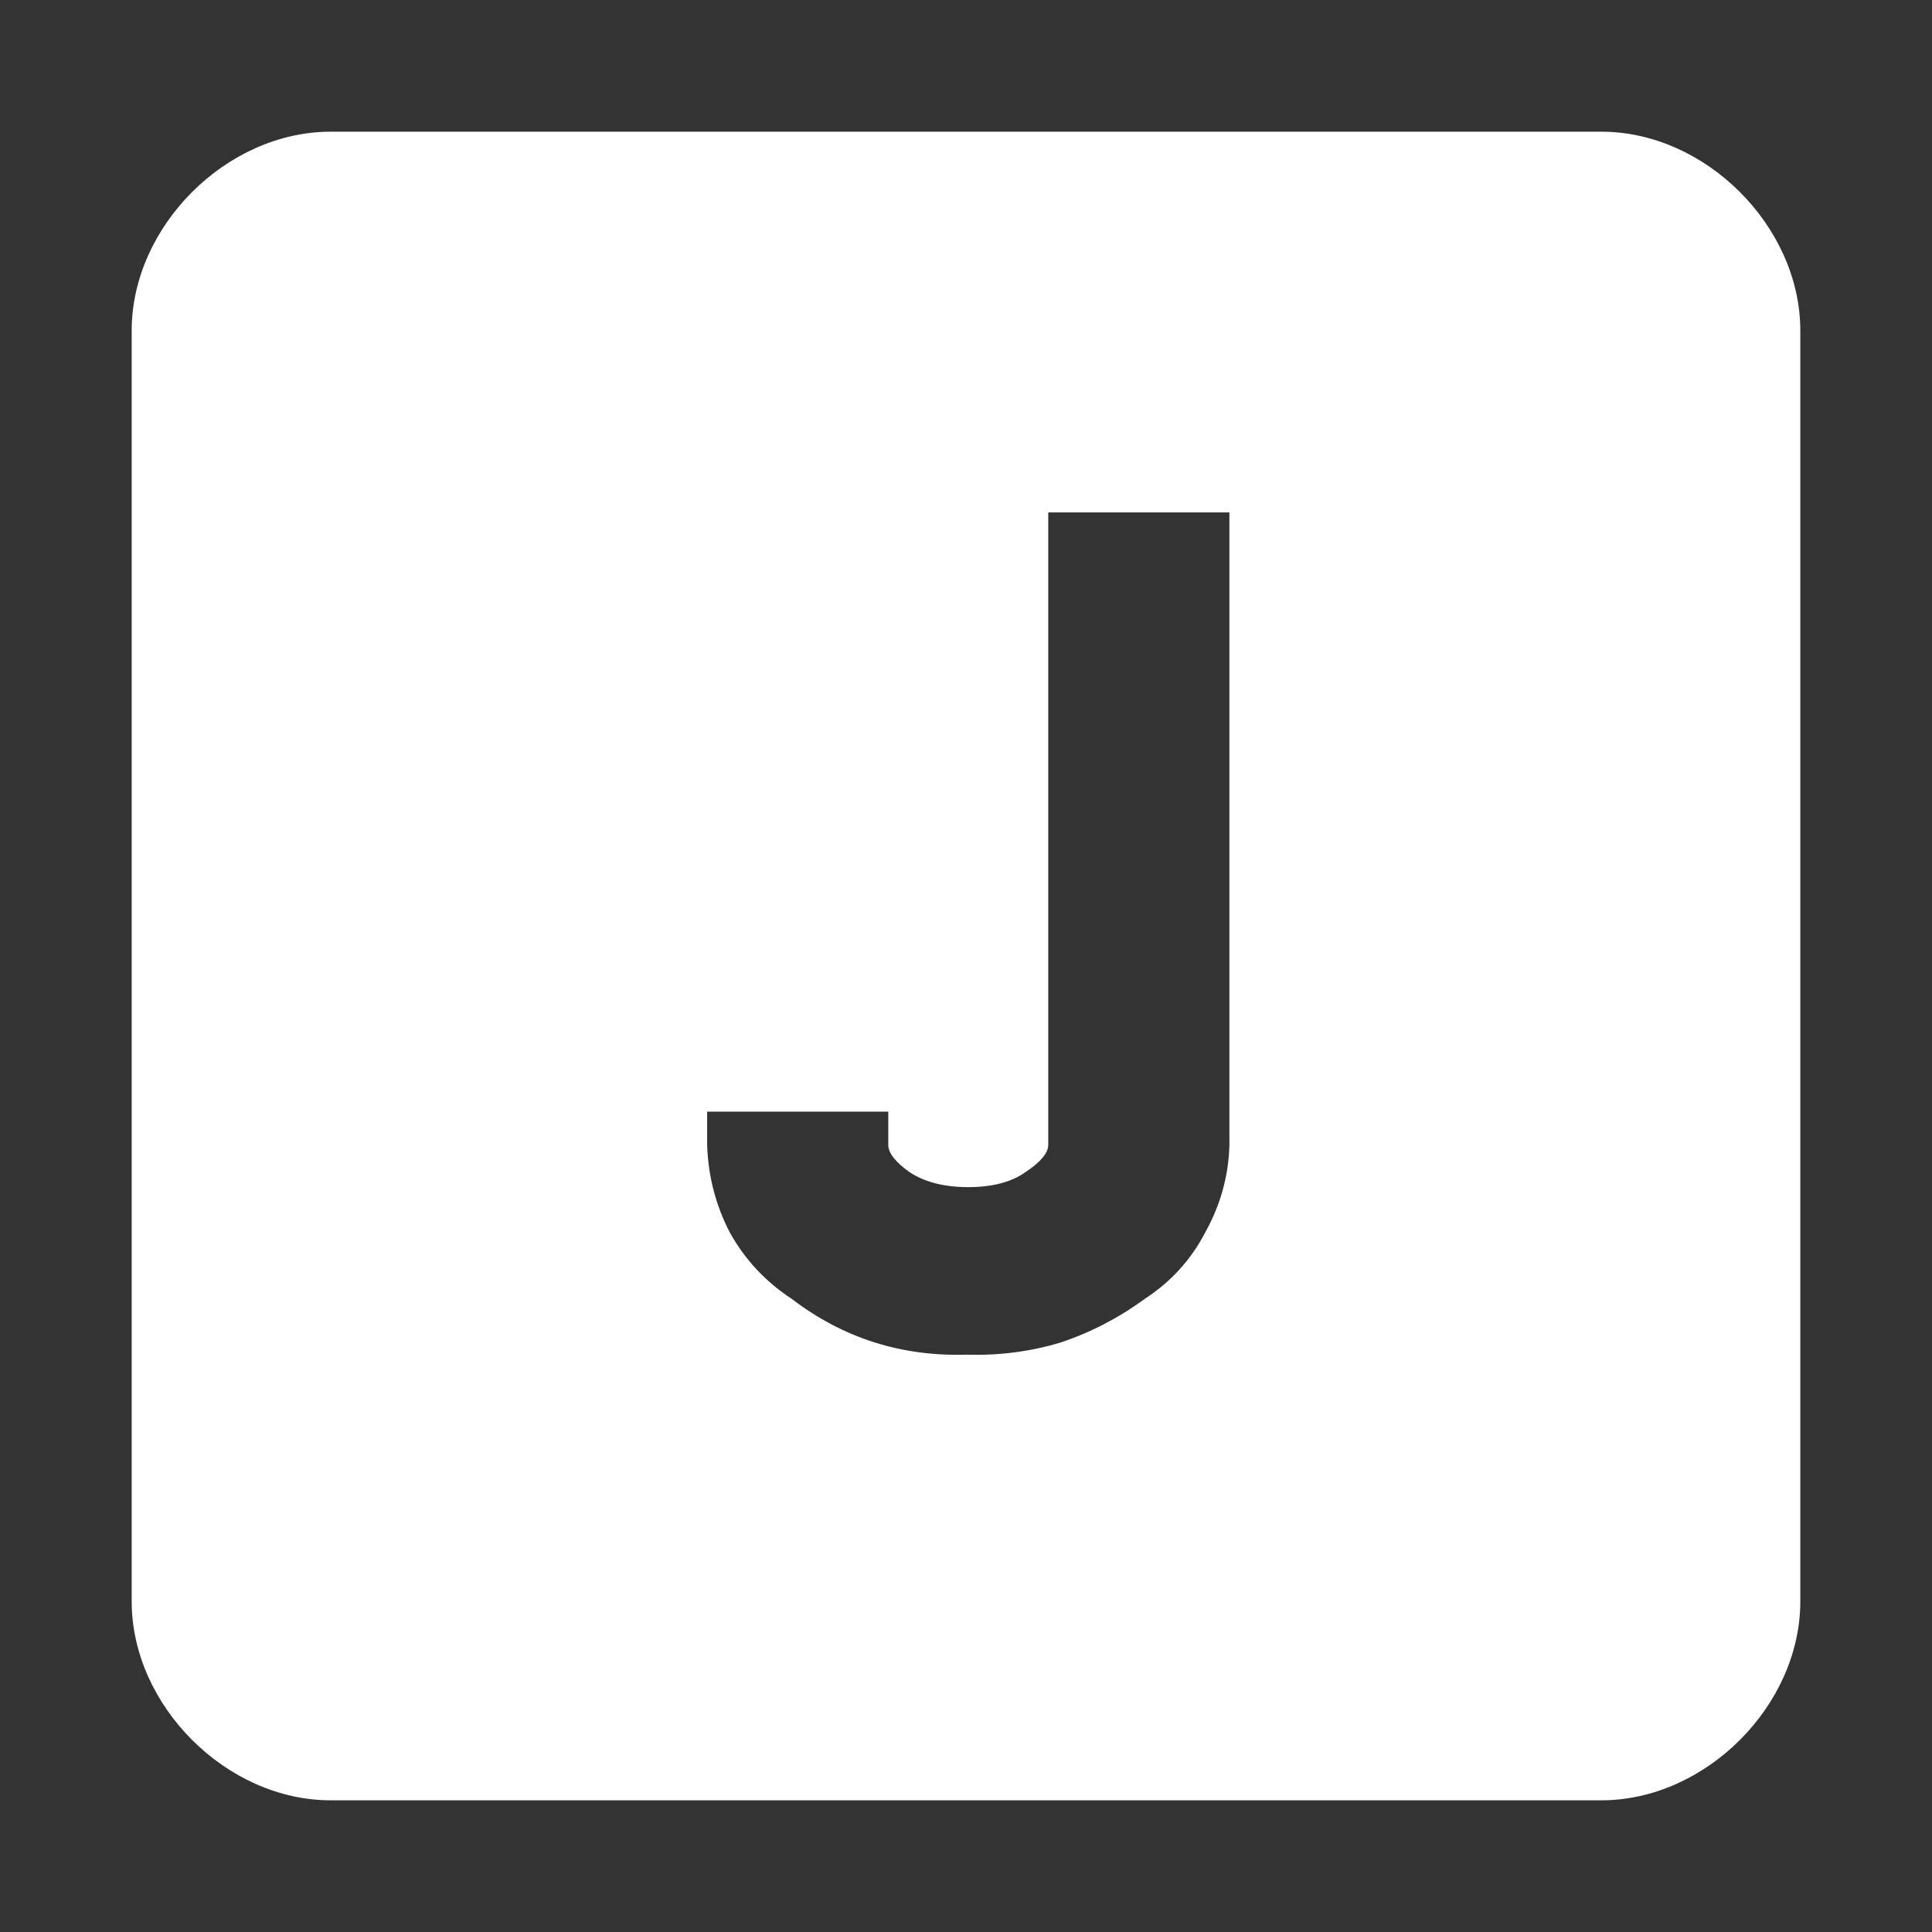
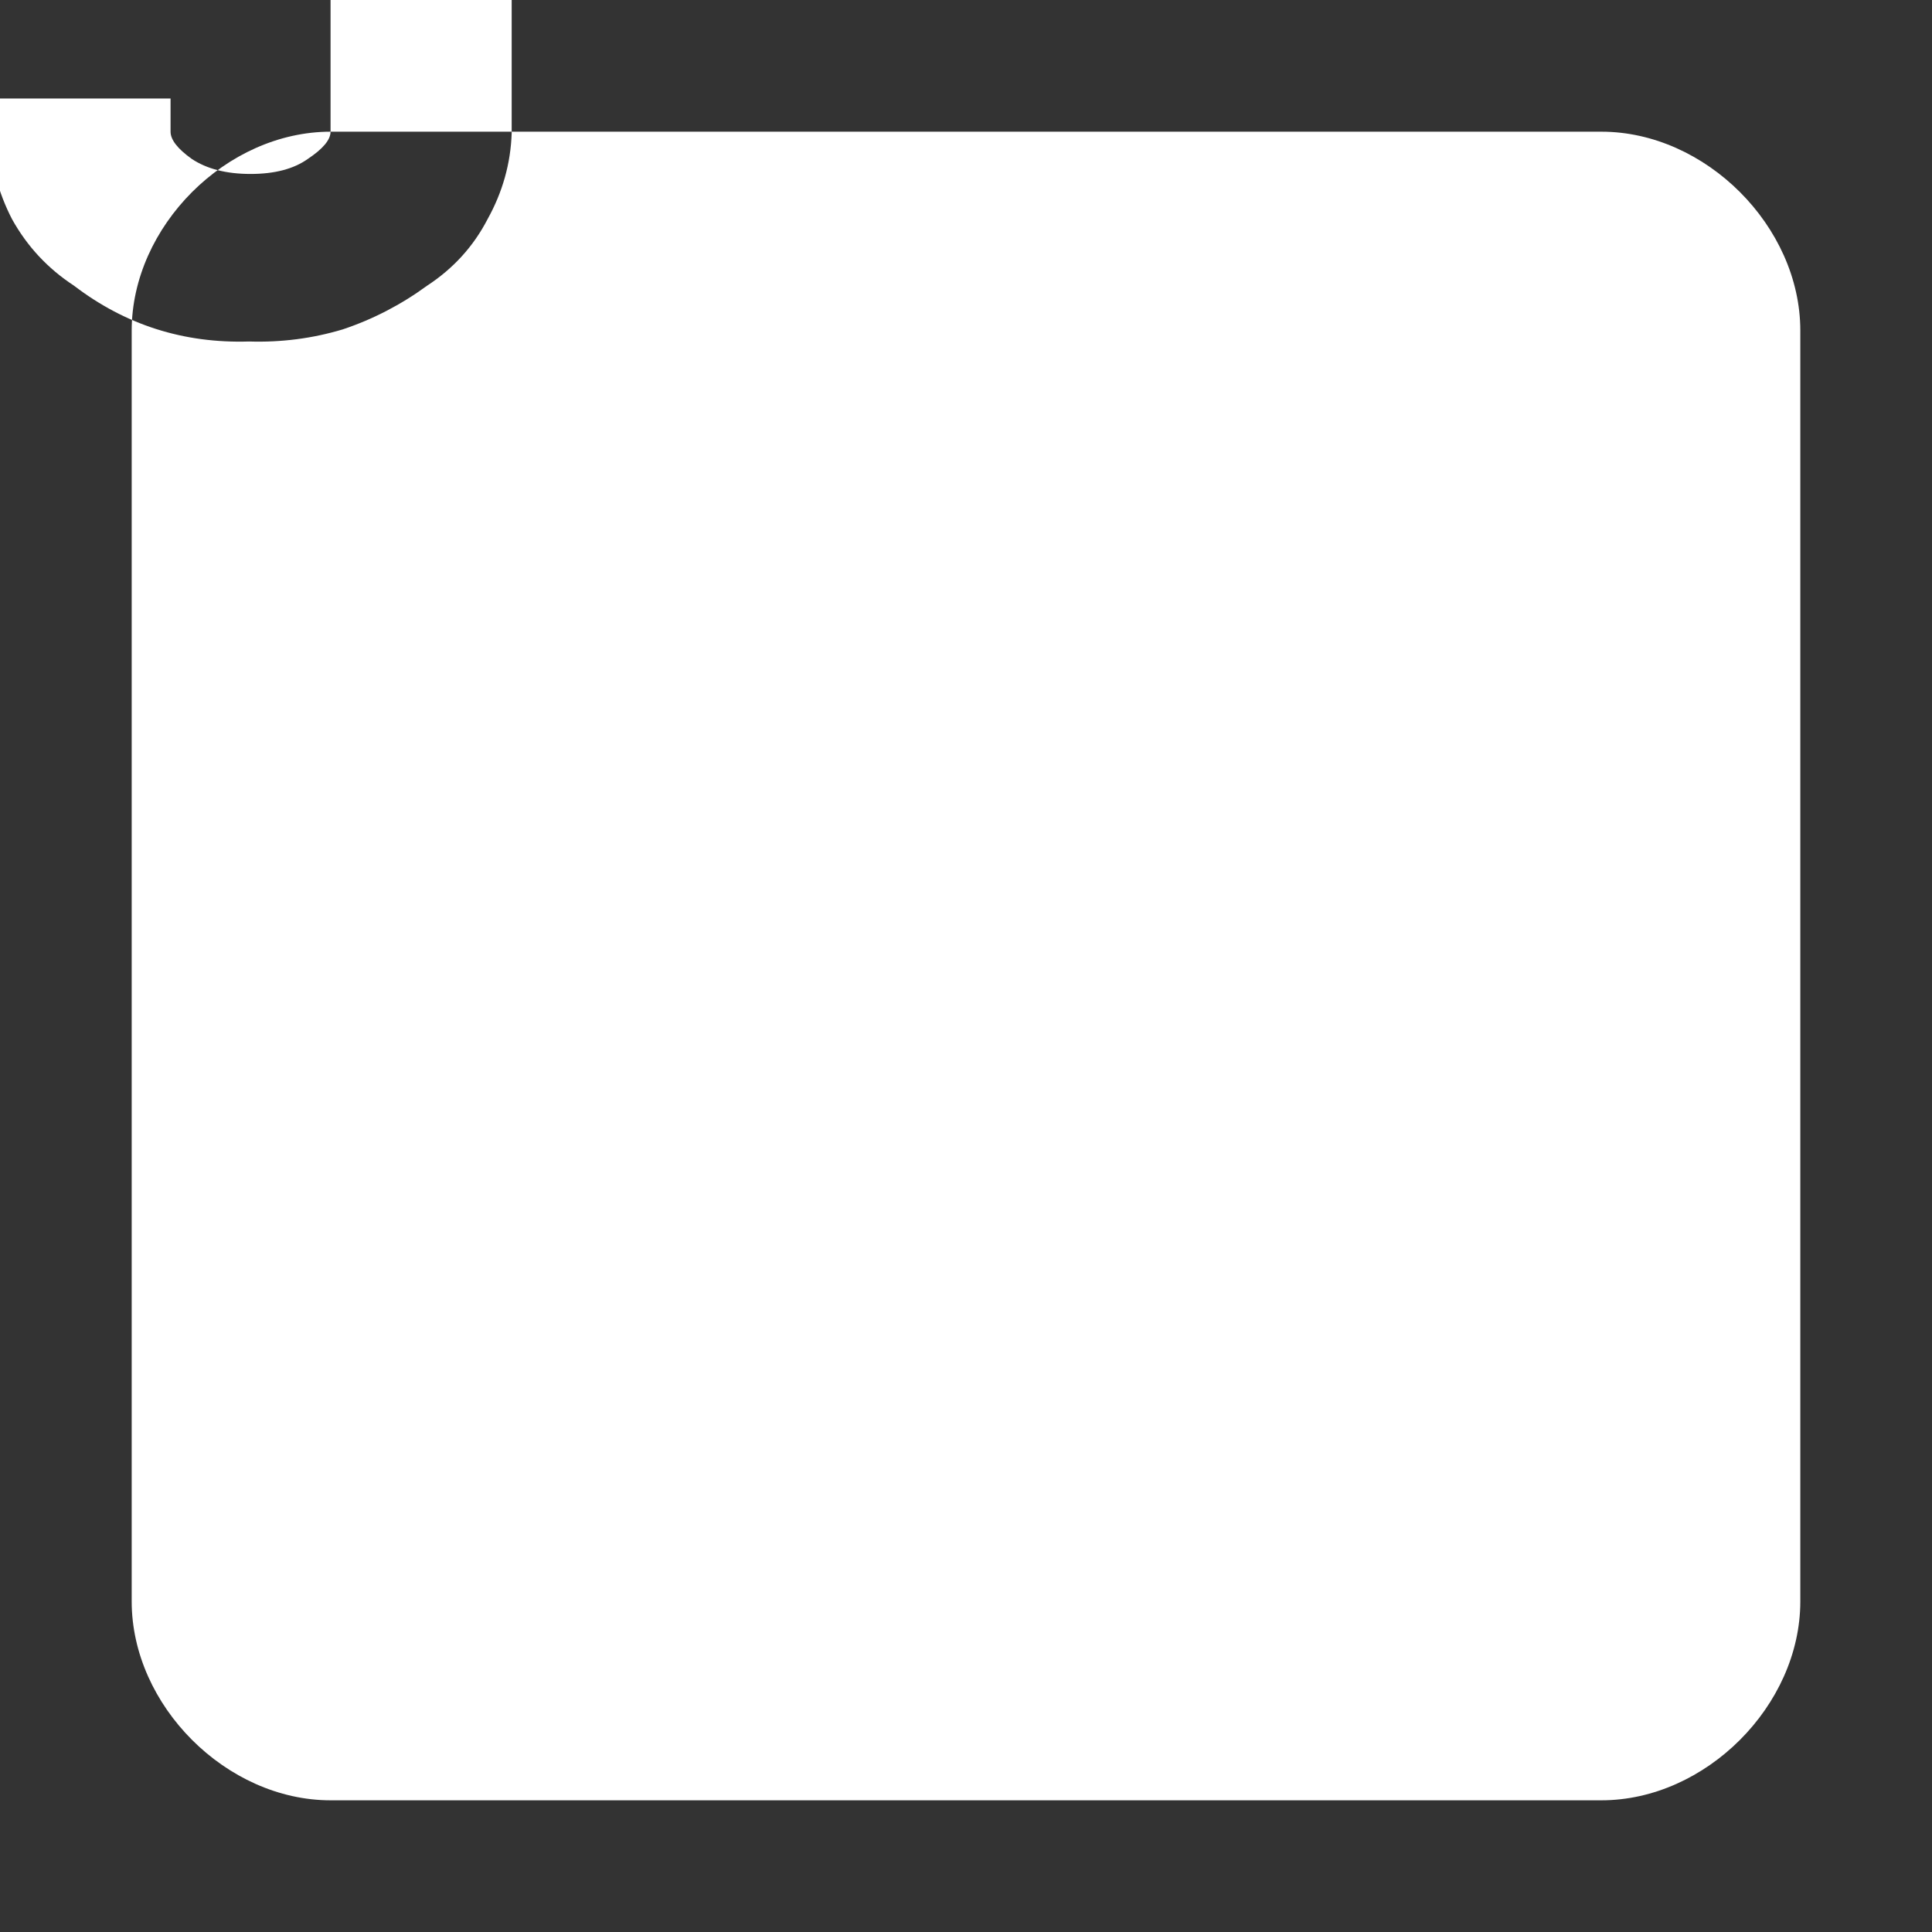
<svg xmlns="http://www.w3.org/2000/svg" version="1.2" viewBox="0 0 512 512" width="512" height="512">
  <rect x="0" y="0" width="512" height="512" fill="#333333" stroke="none" />
  <title>scrabble-a-svgrepo-com</title>
  <style>
		.s0 { fill: #ffffff } 
	</style>
-   <path fill-rule="evenodd" class="s0" d="m87.6 34.9h336.8c27.6 0 52.7 25.1 52.7 52.7v336.8c0 27.6-25.1 52.7-52.7 52.7h-336.8c-27.6 0-52.7-25.1-52.7-52.7v-336.8c0-27.6 25.1-52.7 52.7-52.7zm190.2 268.5q0 3.2-6 7.2-5.6 4-15.2 4-9.6 0-15.6-4-5.6-4-5.6-7.2v-8.8h-48v8.8q0.4 12.4 6 23.2 6 10.8 16.4 17.6 20.4 15.6 46.4 14.8 12.8 0.4 24.8-3.2 12-4 22.4-11.6 10.4-6.8 16-17.6 6-10.8 6.4-22.8v-168h-48z" />
+   <path fill-rule="evenodd" class="s0" d="m87.6 34.9h336.8c27.6 0 52.7 25.1 52.7 52.7v336.8c0 27.6-25.1 52.7-52.7 52.7h-336.8c-27.6 0-52.7-25.1-52.7-52.7v-336.8c0-27.6 25.1-52.7 52.7-52.7zq0 3.2-6 7.2-5.6 4-15.2 4-9.6 0-15.6-4-5.6-4-5.6-7.2v-8.8h-48v8.8q0.4 12.4 6 23.2 6 10.8 16.4 17.6 20.4 15.6 46.4 14.8 12.8 0.4 24.8-3.2 12-4 22.4-11.6 10.4-6.8 16-17.6 6-10.8 6.4-22.8v-168h-48z" />
</svg>